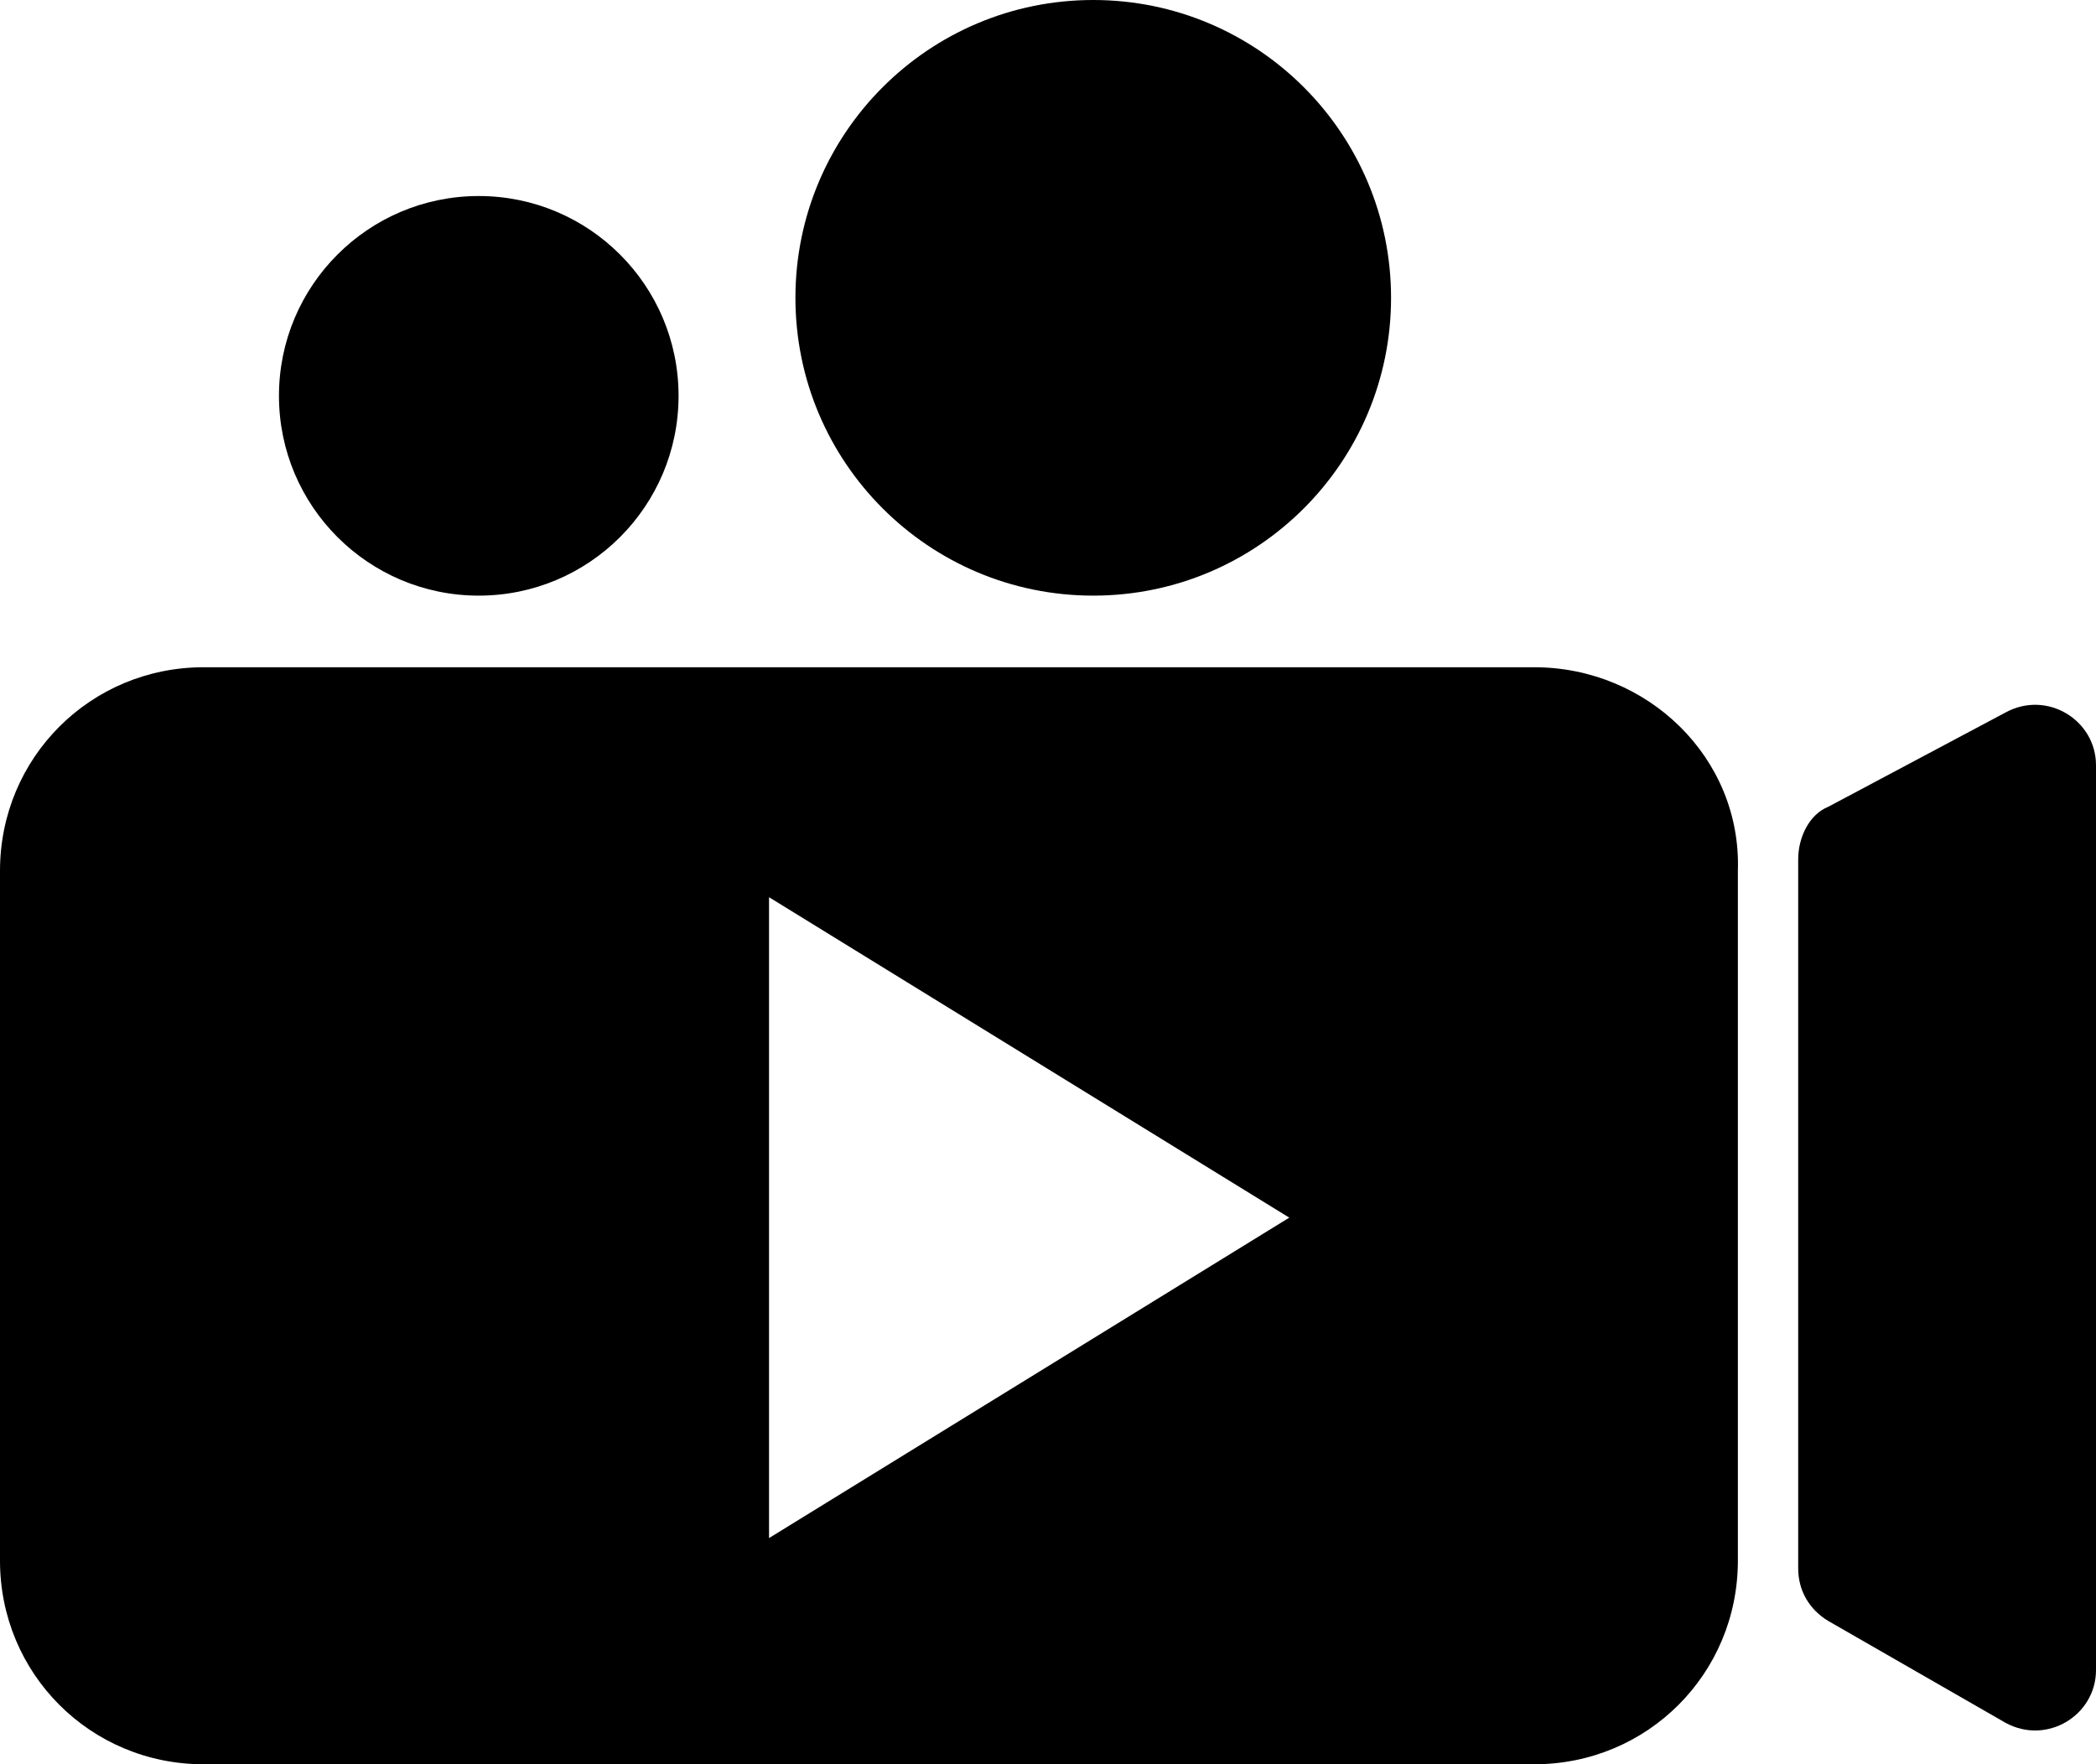
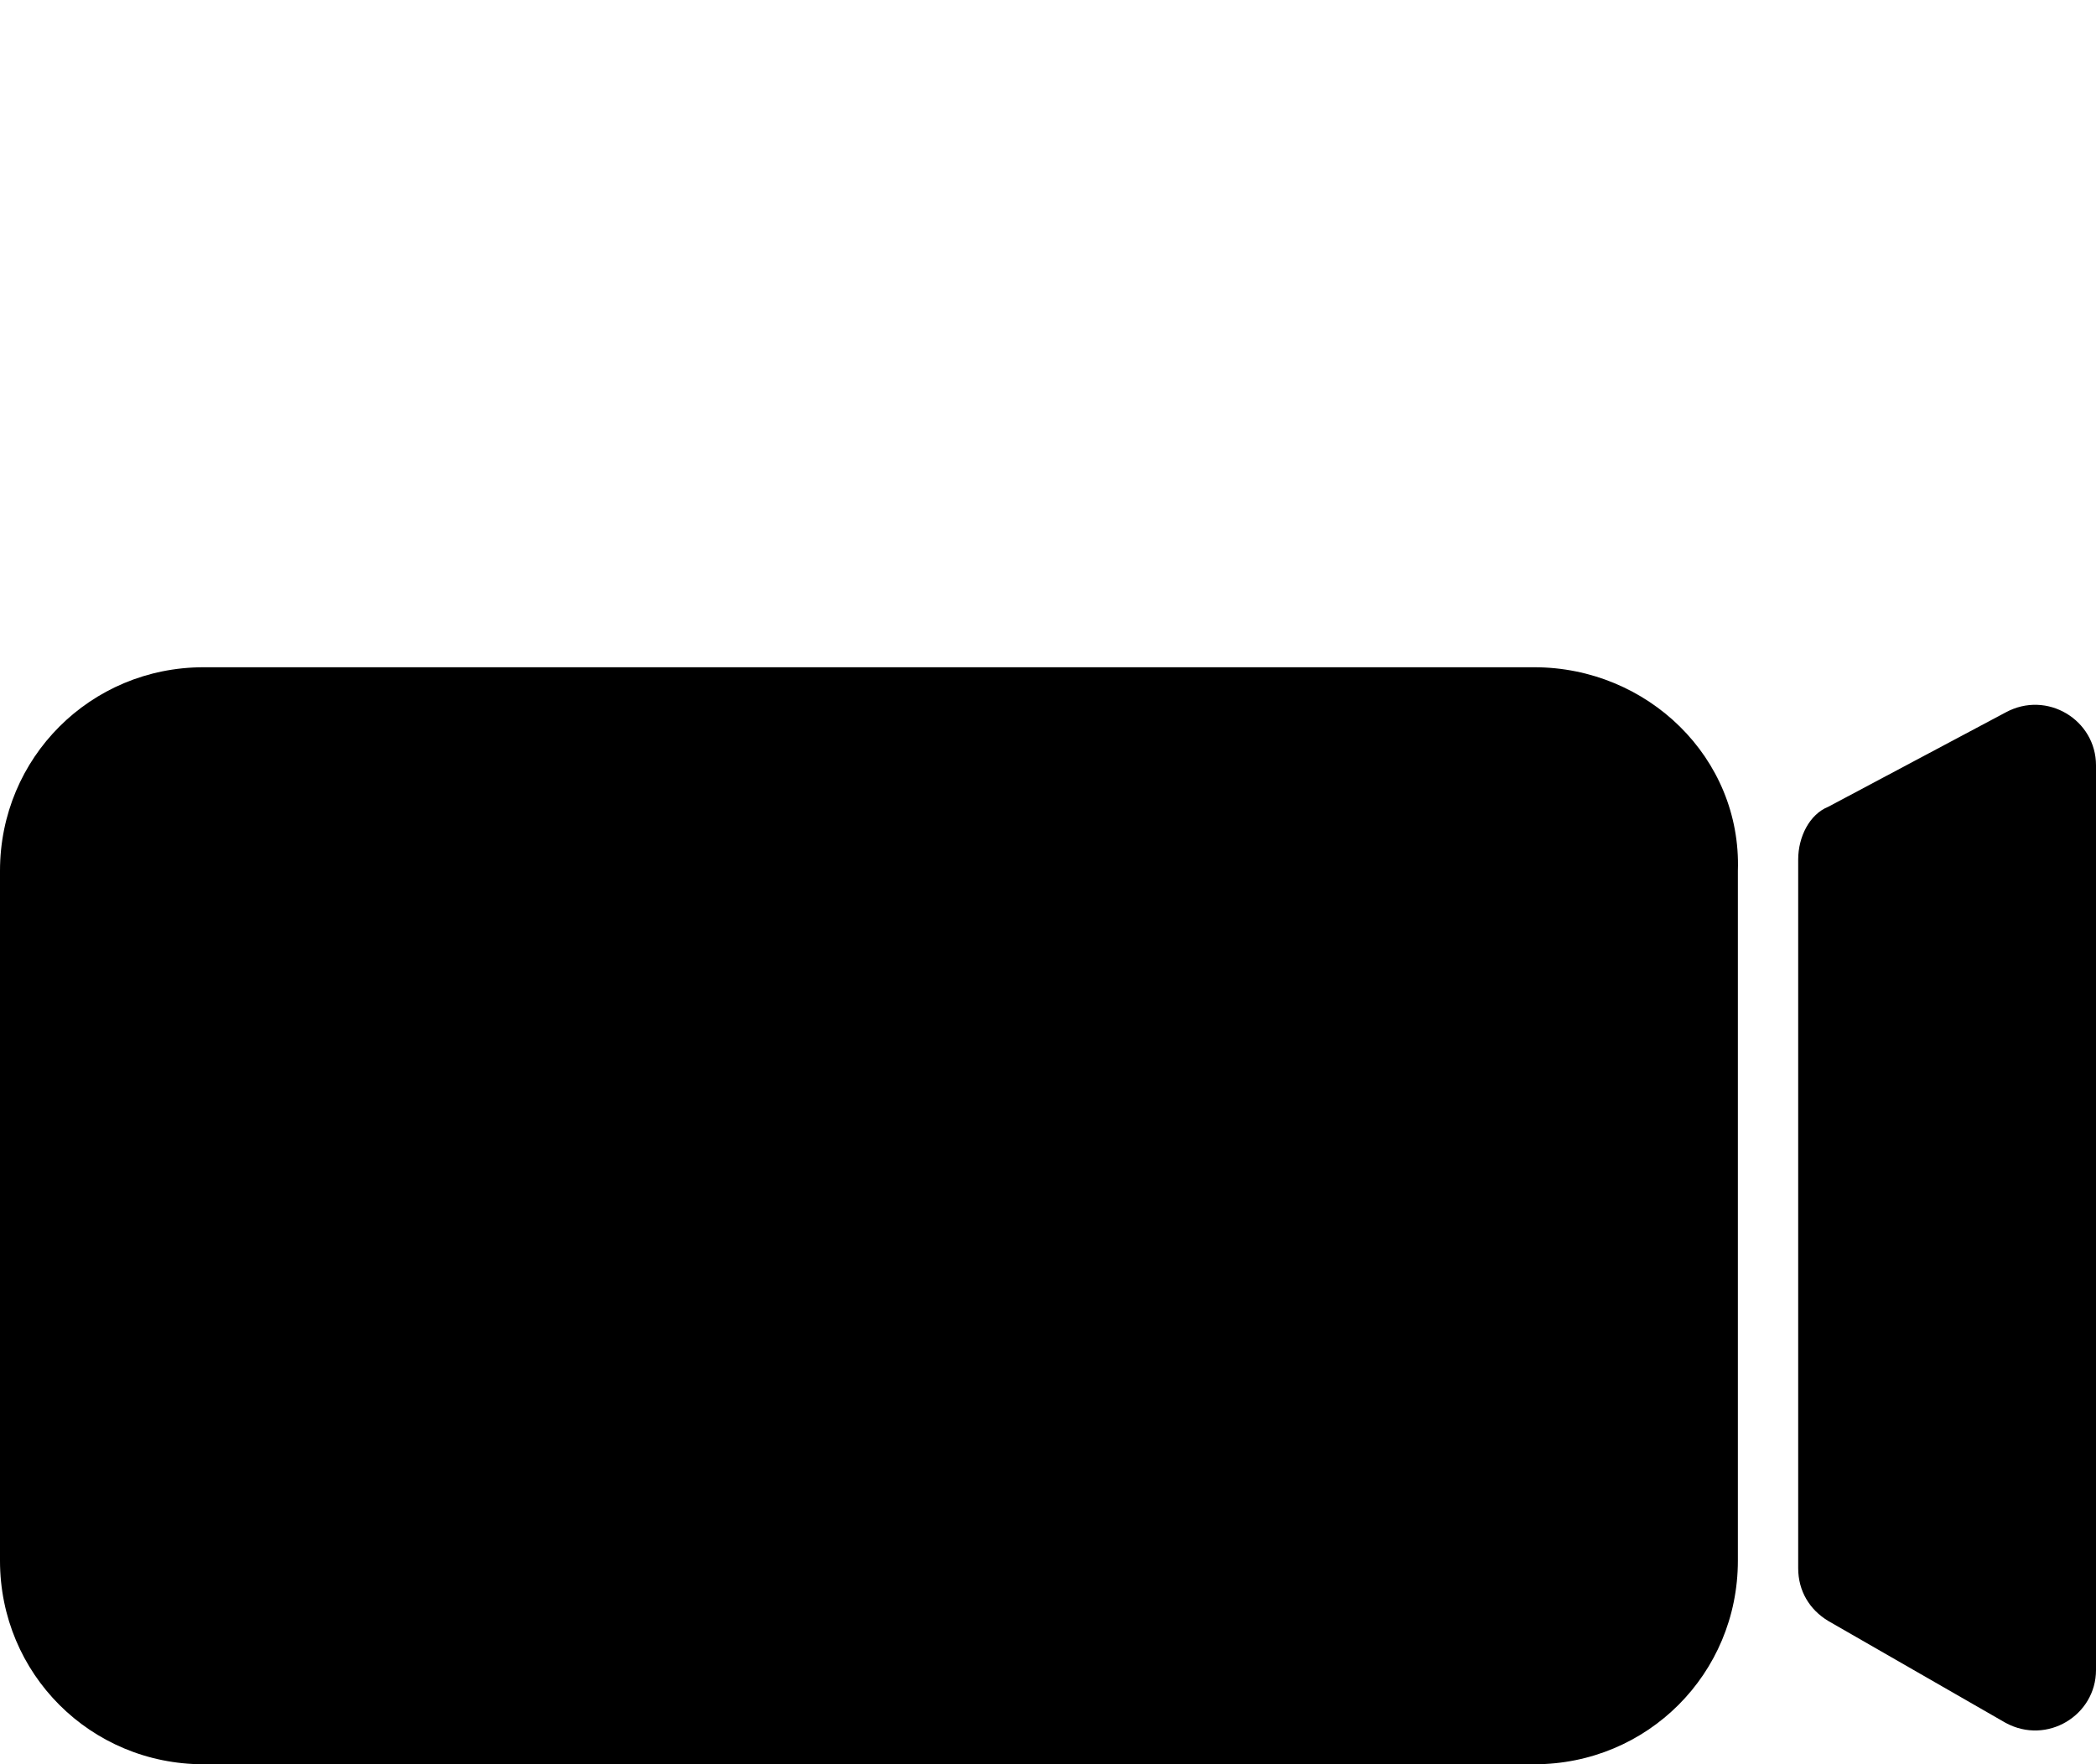
<svg xmlns="http://www.w3.org/2000/svg" version="1.1" id="Livello_1" x="0px" y="0px" style="enable-background:new 0 0 100 100;" xml:space="preserve" viewBox="23 26.2 55.6 46.8">
-   <circle cx="35.7" cy="36.7" r="5.3" />
-   <circle cx="52" cy="34.1" r="7.9" />
  <path d="M70.7,49v18.8c0,0.6,0.3,1.1,0.8,1.4l4.7,2.7c1.1,0.6,2.4-0.2,2.4-1.4V46.5c0-1.2-1.3-2-2.4-1.4l-4.7,2.5  C71,47.8,70.7,48.4,70.7,49z" />
  <g>
-     <path d="M63.7,43.9H28.4c-3,0-5.4,2.4-5.4,5.4v18.3c0,3,2.4,5.4,5.4,5.4h35.3c3,0,5.4-2.4,5.4-5.4V49.3   C69.2,46.3,66.7,43.9,63.7,43.9z M43.4,67v-8.5v-8.5l13.8,8.5L43.4,67z" />
+     <path d="M63.7,43.9H28.4c-3,0-5.4,2.4-5.4,5.4v18.3c0,3,2.4,5.4,5.4,5.4h35.3c3,0,5.4-2.4,5.4-5.4V49.3   C69.2,46.3,66.7,43.9,63.7,43.9z M43.4,67v-8.5v-8.5L43.4,67z" />
  </g>
</svg>